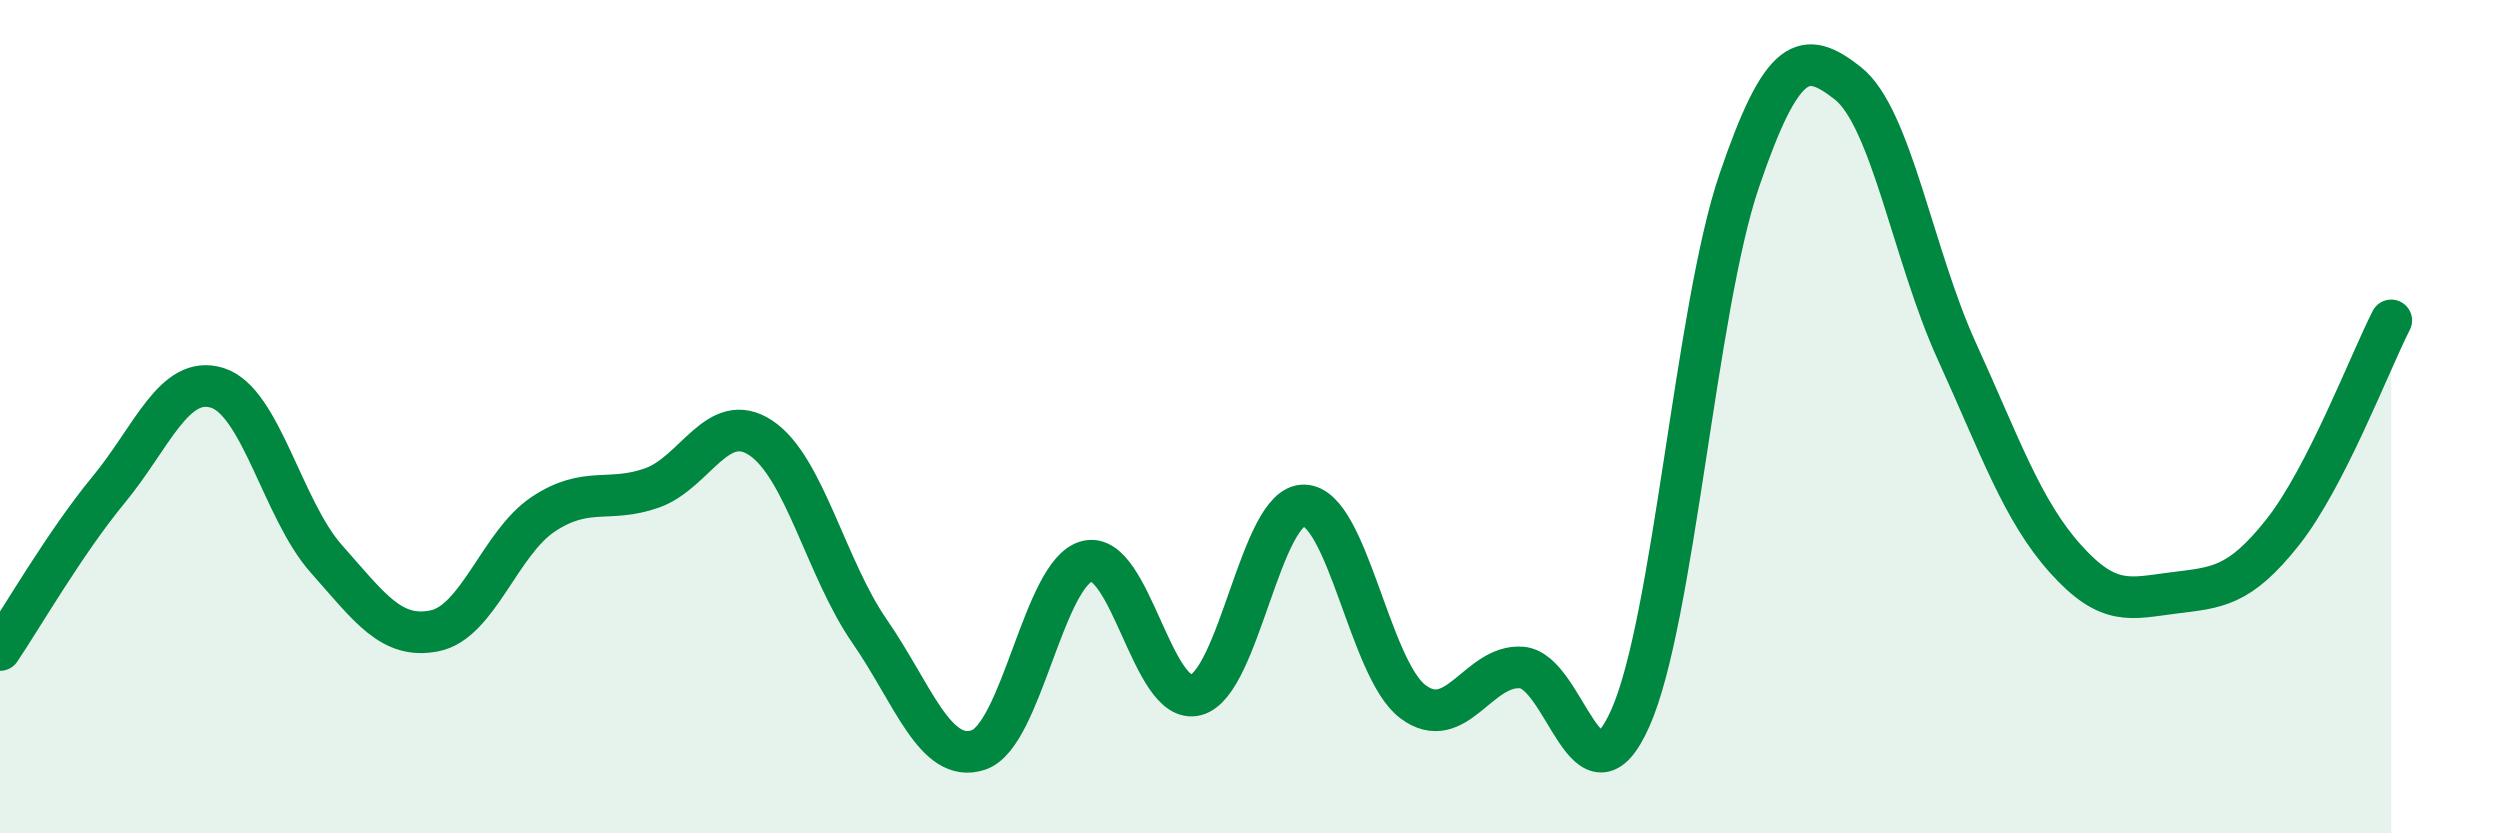
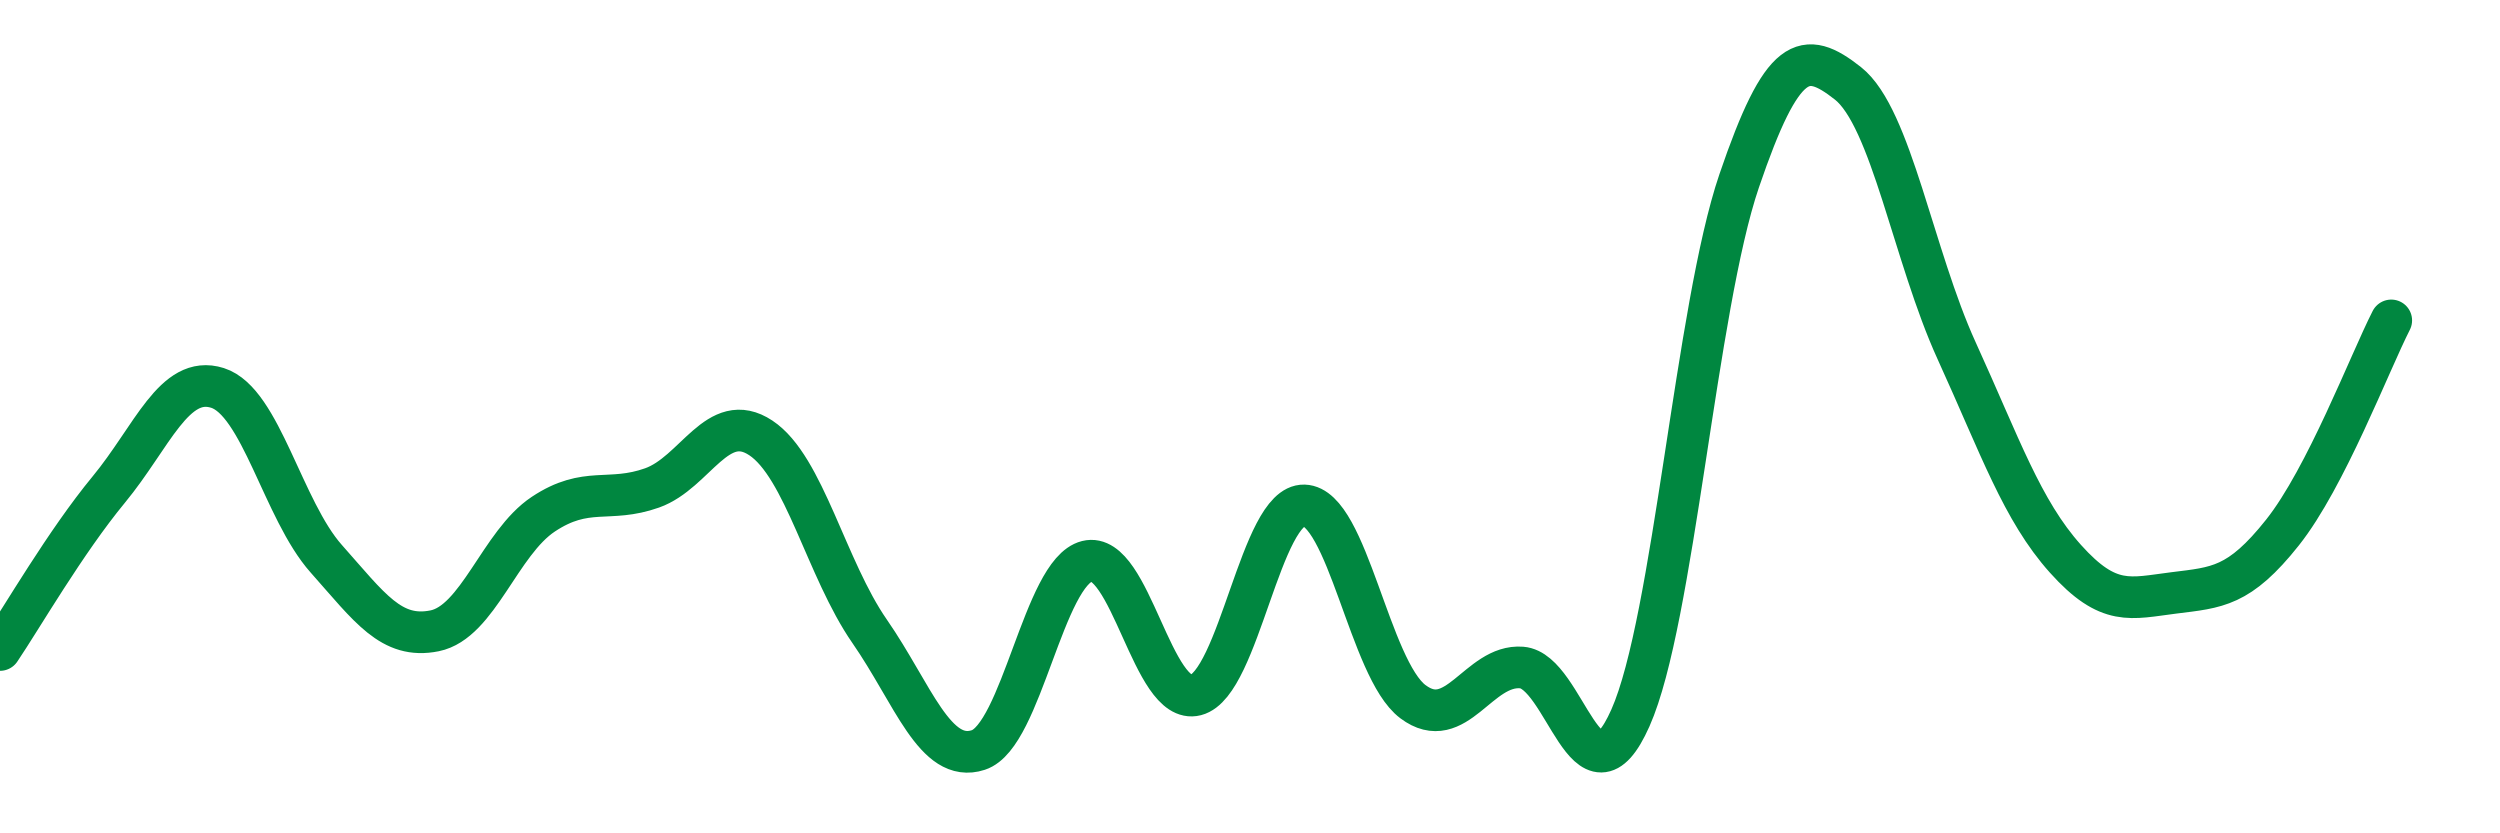
<svg xmlns="http://www.w3.org/2000/svg" width="60" height="20" viewBox="0 0 60 20">
-   <path d="M 0,15.6 C 0.52,14.83 1.57,13.01 2.61,11.75 C 3.65,10.49 4.18,8.98 5.22,9.31 C 6.26,9.64 6.79,12.24 7.83,13.41 C 8.87,14.58 9.39,15.35 10.43,15.14 C 11.47,14.93 12,13.03 13.04,12.34 C 14.08,11.65 14.61,12.08 15.65,11.71 C 16.69,11.34 17.22,9.82 18.26,10.51 C 19.3,11.2 19.83,13.65 20.87,15.15 C 21.91,16.65 22.44,18.34 23.48,18 C 24.52,17.66 25.05,13.73 26.09,13.47 C 27.13,13.21 27.66,16.95 28.7,16.68 C 29.74,16.41 30.26,12.1 31.3,12.13 C 32.34,12.16 32.87,16.06 33.91,16.84 C 34.95,17.62 35.48,15.94 36.52,16.02 C 37.56,16.1 38.09,19.57 39.13,17.23 C 40.17,14.89 40.7,7.39 41.74,4.34 C 42.78,1.29 43.31,1.18 44.35,2 C 45.39,2.82 45.92,6.14 46.96,8.42 C 48,10.7 48.53,12.25 49.57,13.41 C 50.61,14.57 51.13,14.36 52.17,14.23 C 53.21,14.1 53.74,14.09 54.78,12.78 C 55.82,11.47 56.87,8.71 57.39,7.69L57.39 20L0 20Z" fill="#008740" opacity="0.1" stroke-linecap="round" stroke-linejoin="round" />
  <path d="M 0,15.6 C 0.52,14.83 1.57,13.01 2.61,11.75 C 3.65,10.49 4.18,8.98 5.22,9.31 C 6.26,9.64 6.79,12.24 7.83,13.41 C 8.87,14.58 9.39,15.35 10.43,15.14 C 11.47,14.93 12,13.03 13.04,12.34 C 14.08,11.65 14.61,12.08 15.65,11.71 C 16.69,11.34 17.22,9.82 18.26,10.51 C 19.3,11.2 19.83,13.65 20.87,15.15 C 21.91,16.65 22.44,18.34 23.48,18 C 24.52,17.66 25.05,13.73 26.09,13.47 C 27.13,13.21 27.66,16.95 28.7,16.68 C 29.74,16.41 30.26,12.1 31.3,12.13 C 32.34,12.16 32.87,16.06 33.91,16.84 C 34.95,17.62 35.48,15.94 36.52,16.02 C 37.56,16.1 38.09,19.57 39.13,17.23 C 40.17,14.89 40.7,7.39 41.74,4.34 C 42.78,1.29 43.31,1.18 44.35,2 C 45.39,2.82 45.92,6.14 46.96,8.42 C 48,10.7 48.53,12.25 49.57,13.41 C 50.61,14.57 51.13,14.36 52.17,14.23 C 53.21,14.1 53.74,14.09 54.78,12.78 C 55.82,11.47 56.87,8.71 57.39,7.69" stroke="#008740" stroke-width="1" fill="none" stroke-linecap="round" stroke-linejoin="round" />
</svg>